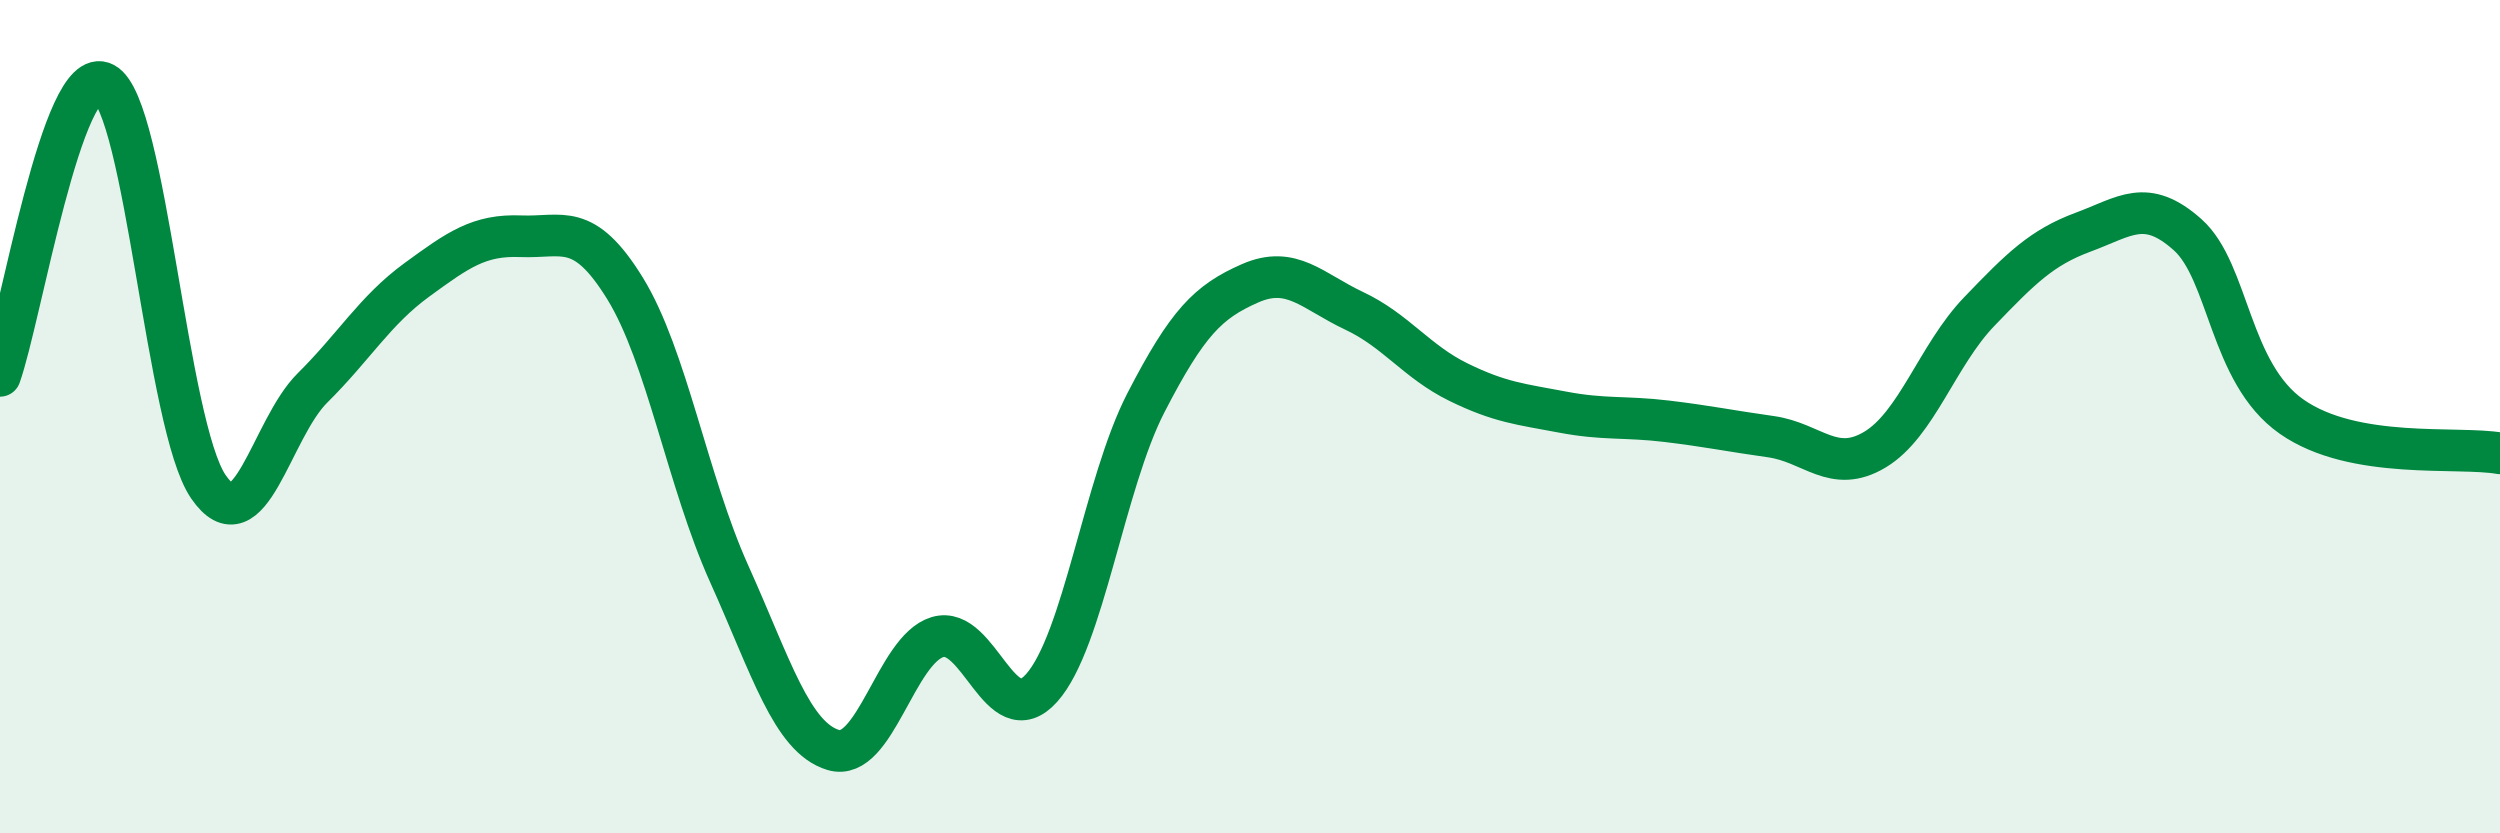
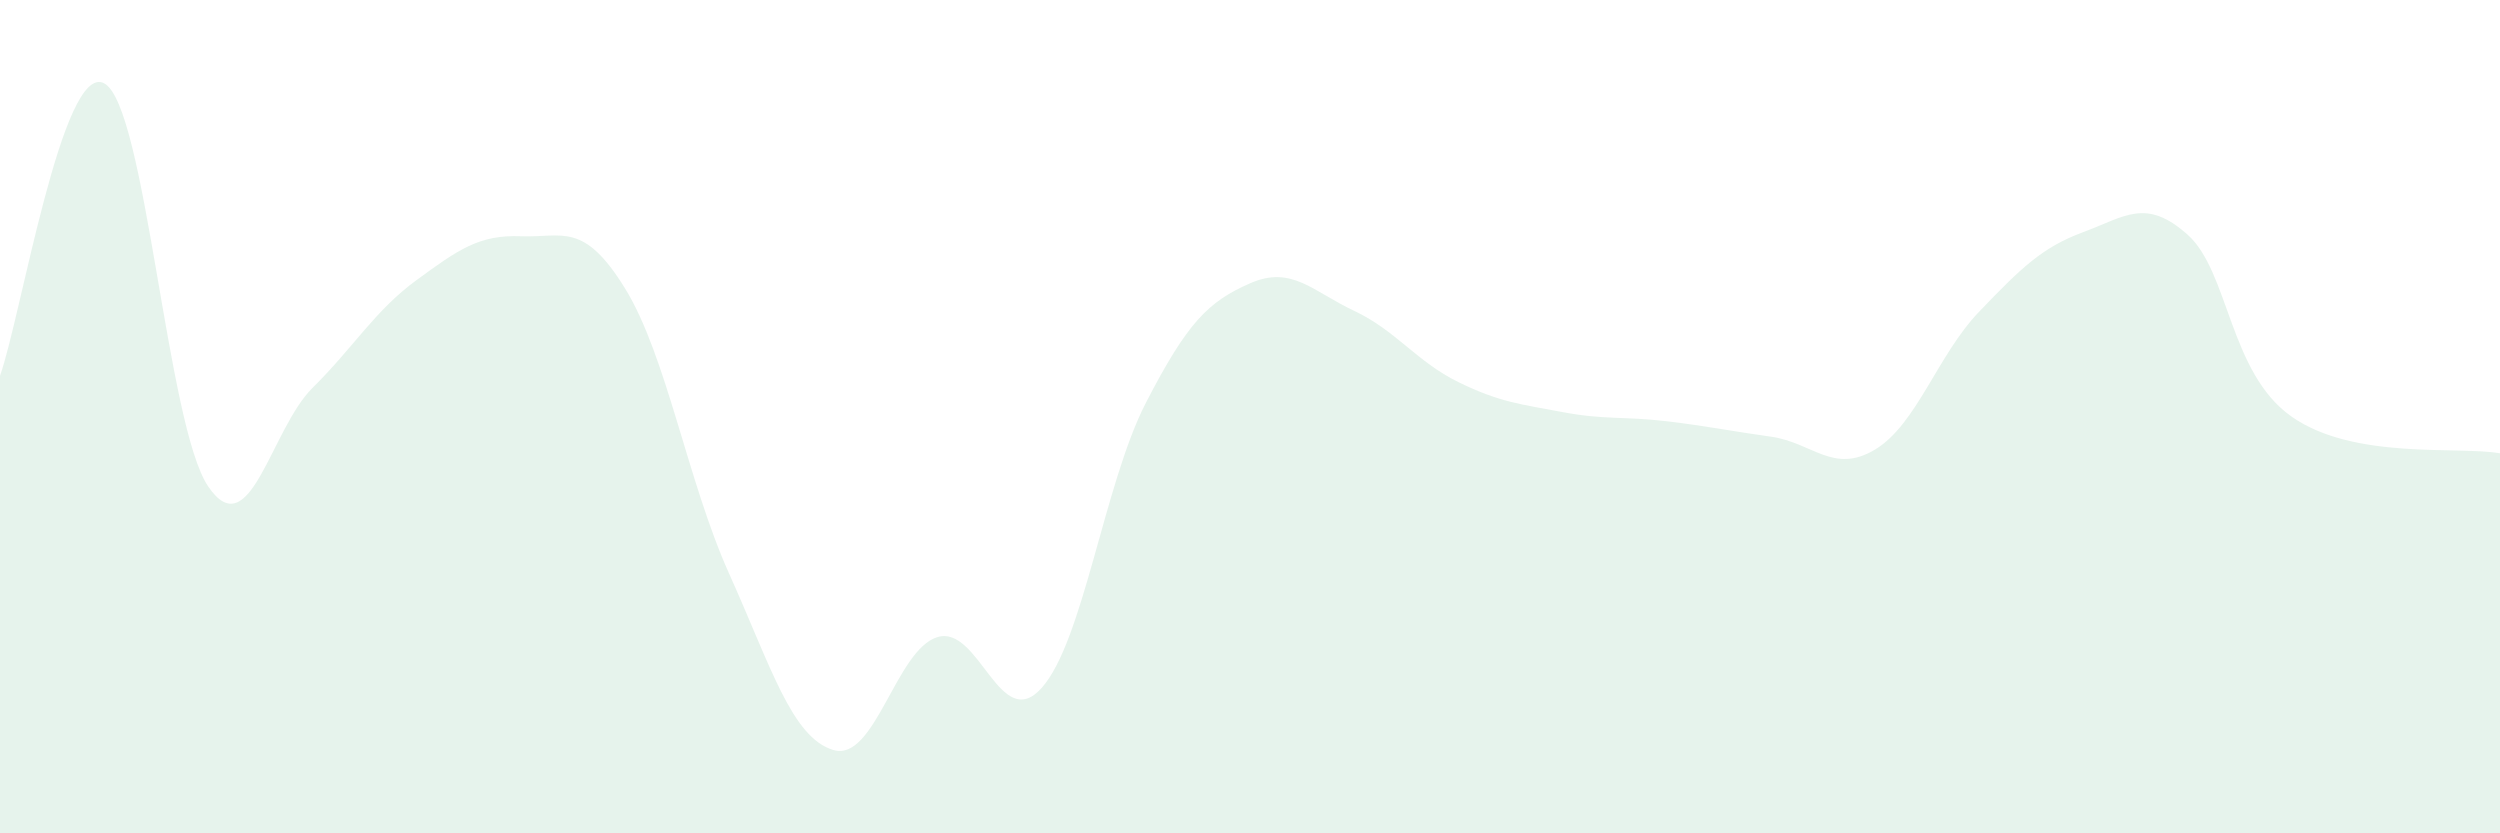
<svg xmlns="http://www.w3.org/2000/svg" width="60" height="20" viewBox="0 0 60 20">
  <path d="M 0,9.02 C 0.5,7.62 1.5,1.47 2.5,2 C 3.5,2.53 4,10.22 5,11.68 C 6,13.14 6.5,10.3 7.5,9.31 C 8.5,8.32 9,7.45 10,6.72 C 11,5.99 11.5,5.63 12.5,5.67 C 13.5,5.71 14,5.3 15,6.92 C 16,8.54 16.5,11.55 17.5,13.77 C 18.5,15.99 19,17.7 20,18 C 21,18.3 21.5,15.59 22.5,15.29 C 23.5,14.99 24,17.63 25,16.51 C 26,15.39 26.5,11.61 27.5,9.67 C 28.5,7.73 29,7.24 30,6.8 C 31,6.36 31.5,6.99 32.5,7.46 C 33.5,7.93 34,8.68 35,9.17 C 36,9.66 36.5,9.7 37.5,9.89 C 38.5,10.08 39,9.99 40,10.11 C 41,10.23 41.5,10.34 42.5,10.48 C 43.5,10.62 44,11.39 45,10.79 C 46,10.19 46.5,8.52 47.5,7.48 C 48.5,6.44 49,5.94 50,5.57 C 51,5.2 51.5,4.74 52.5,5.63 C 53.5,6.52 53.5,8.95 55,10 C 56.5,11.05 59,10.7 60,10.88L60 20L0 20Z" fill="#008740" opacity="0.1" stroke-linecap="round" stroke-linejoin="round" />
-   <path d="M 0,9.02 C 0.5,7.62 1.5,1.47 2.5,2 C 3.5,2.53 4,10.22 5,11.68 C 6,13.14 6.5,10.3 7.5,9.31 C 8.5,8.32 9,7.45 10,6.72 C 11,5.99 11.5,5.63 12.5,5.67 C 13.5,5.71 14,5.3 15,6.92 C 16,8.54 16.5,11.55 17.5,13.77 C 18.5,15.99 19,17.7 20,18 C 21,18.3 21.5,15.59 22.5,15.29 C 23.5,14.99 24,17.63 25,16.51 C 26,15.39 26.5,11.61 27.5,9.67 C 28.5,7.73 29,7.24 30,6.8 C 31,6.36 31.5,6.99 32.5,7.46 C 33.5,7.93 34,8.68 35,9.17 C 36,9.66 36.5,9.7 37.5,9.89 C 38.5,10.08 39,9.99 40,10.11 C 41,10.23 41.5,10.34 42.5,10.48 C 43.5,10.62 44,11.39 45,10.79 C 46,10.19 46.5,8.52 47.5,7.48 C 48.5,6.44 49,5.94 50,5.57 C 51,5.2 51.5,4.74 52.5,5.63 C 53.5,6.52 53.5,8.95 55,10 C 56.5,11.05 59,10.7 60,10.88" stroke="#008740" stroke-width="1" fill="none" stroke-linecap="round" stroke-linejoin="round" />
</svg>